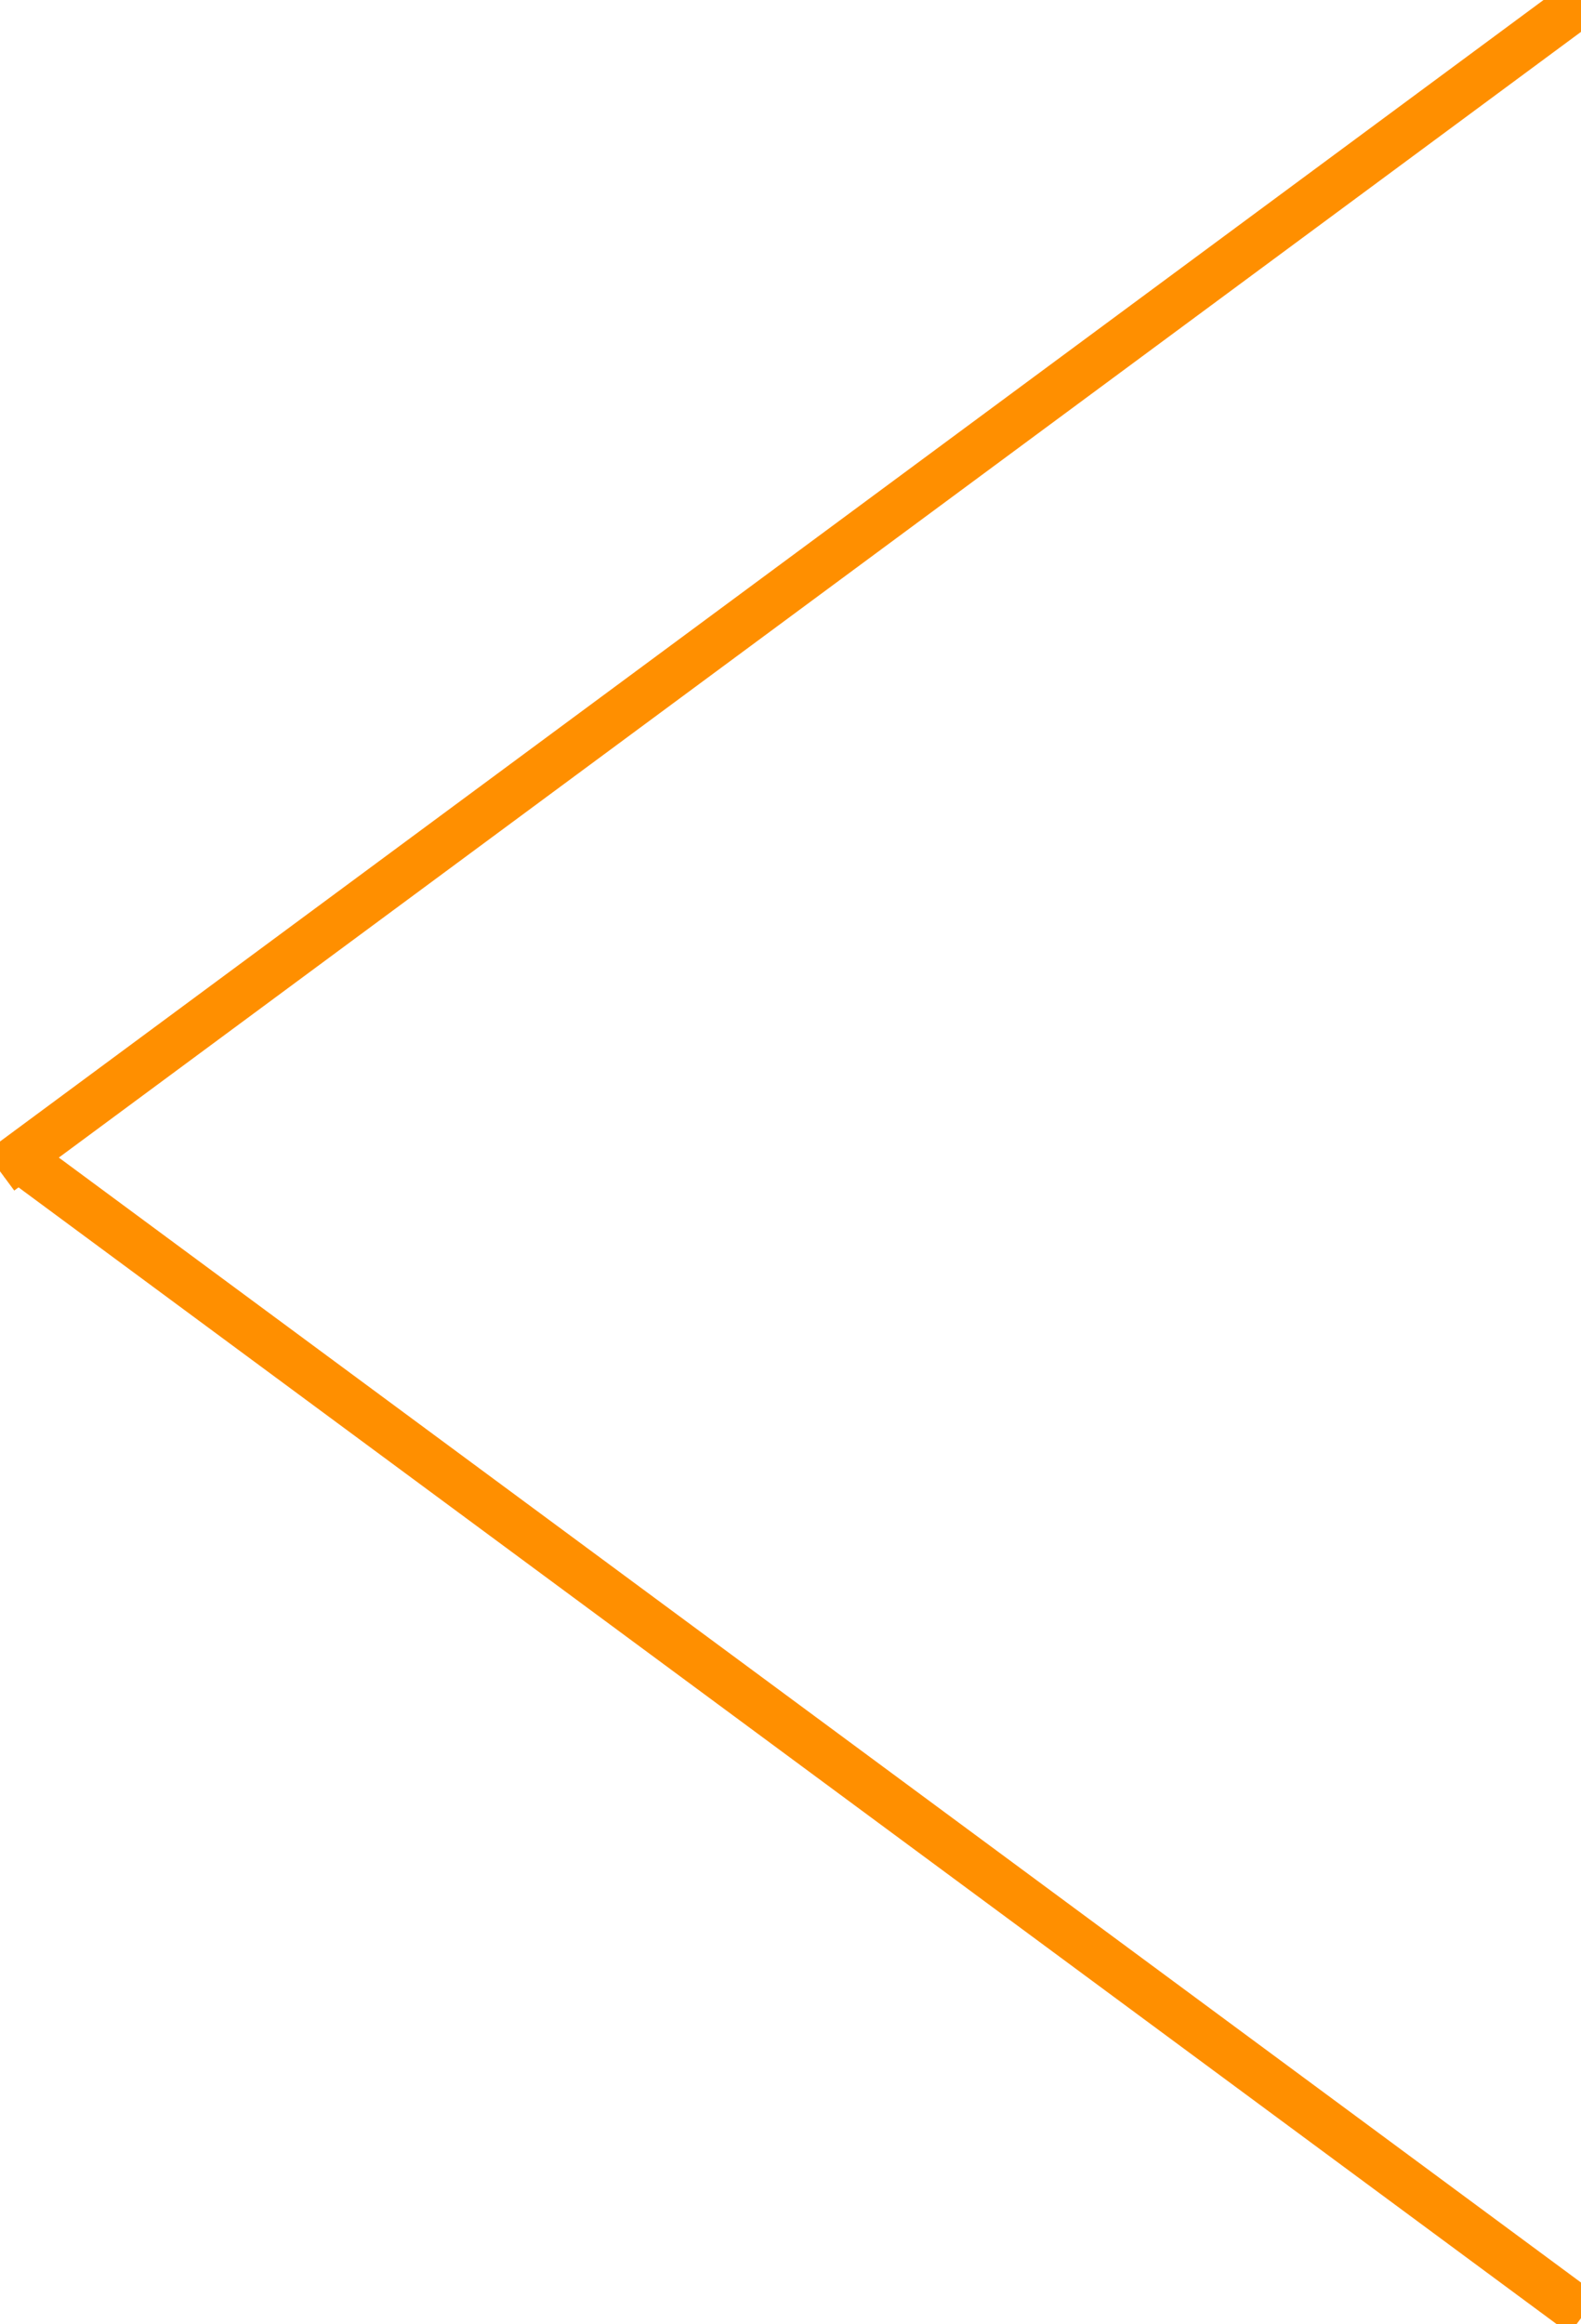
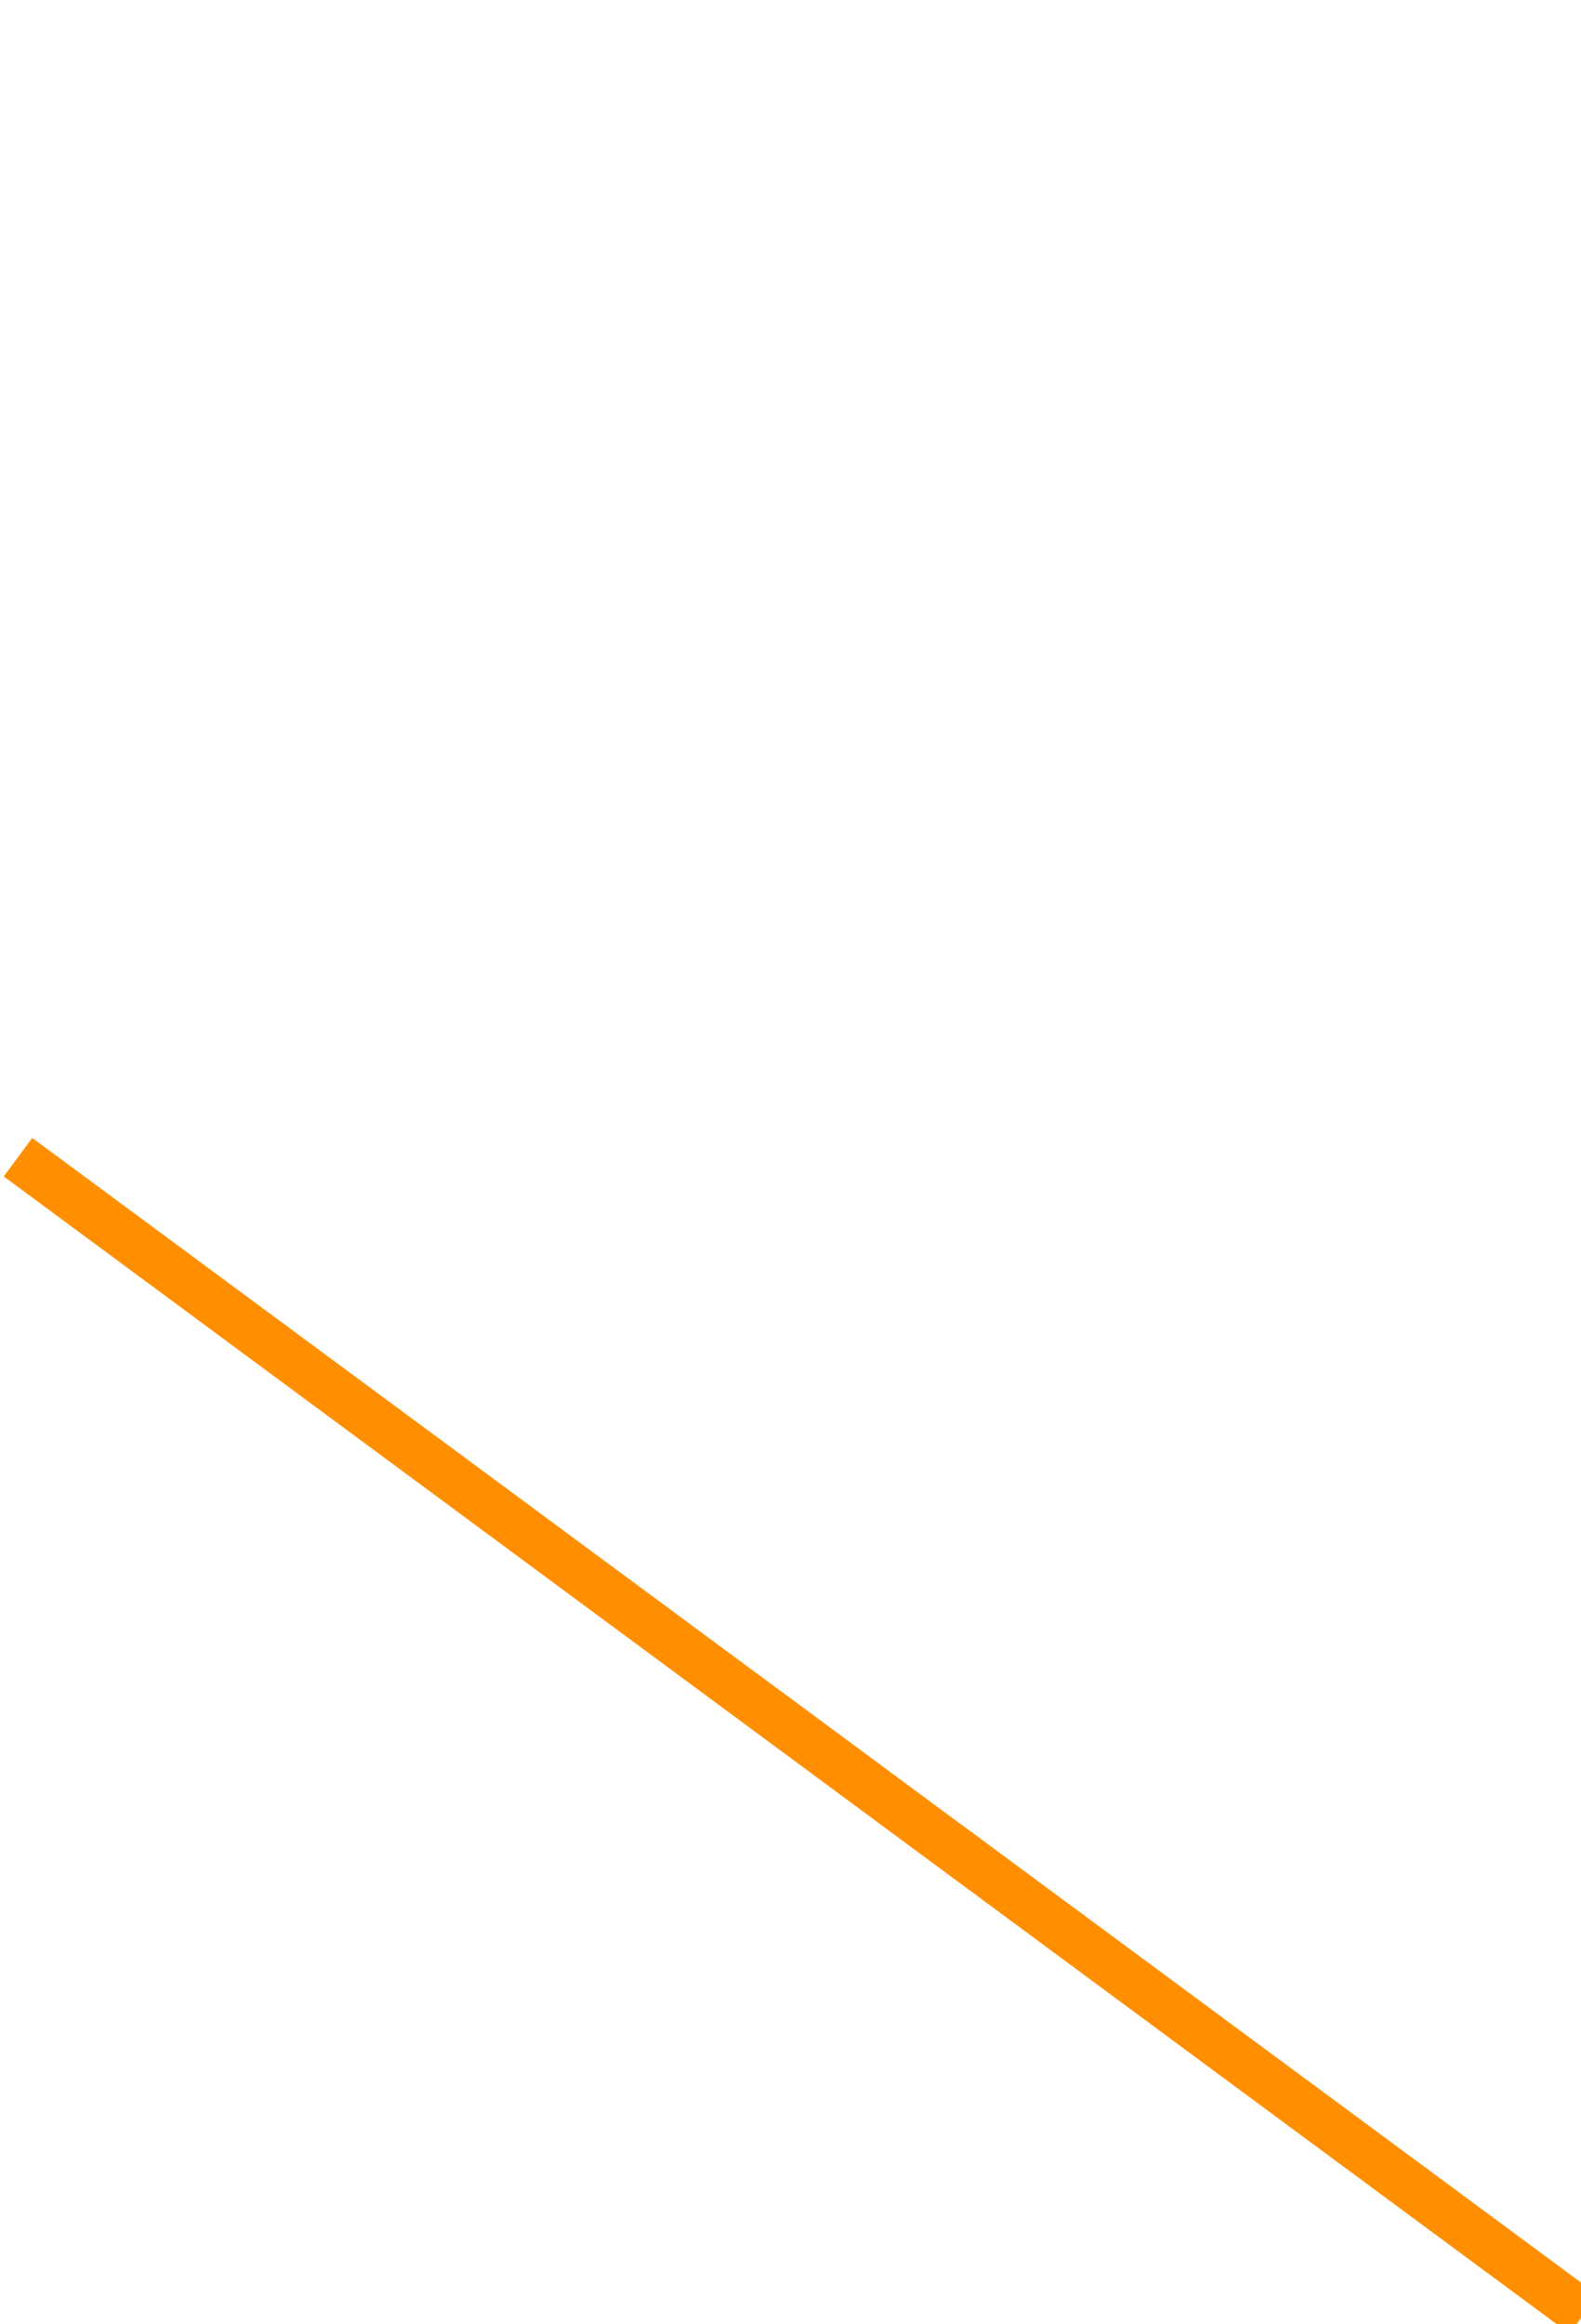
<svg xmlns="http://www.w3.org/2000/svg" version="1.1" x="0px" y="0px" width="66px" height="97px" viewBox="0.595 0.804 66 97" enable-background="new 0.595 0.804 66 97" xml:space="preserve">
  <defs>
</defs>
  <line fill="none" stroke="#FF8F00" stroke-width="2" x1="1.346" y1="49.1" x2="66.711" y2="97.396" />
-   <line fill="none" stroke="#FF8F00" stroke-width="2" x1="66.712" y1="0.804" x2="0.595" y2="49.689" />
</svg>